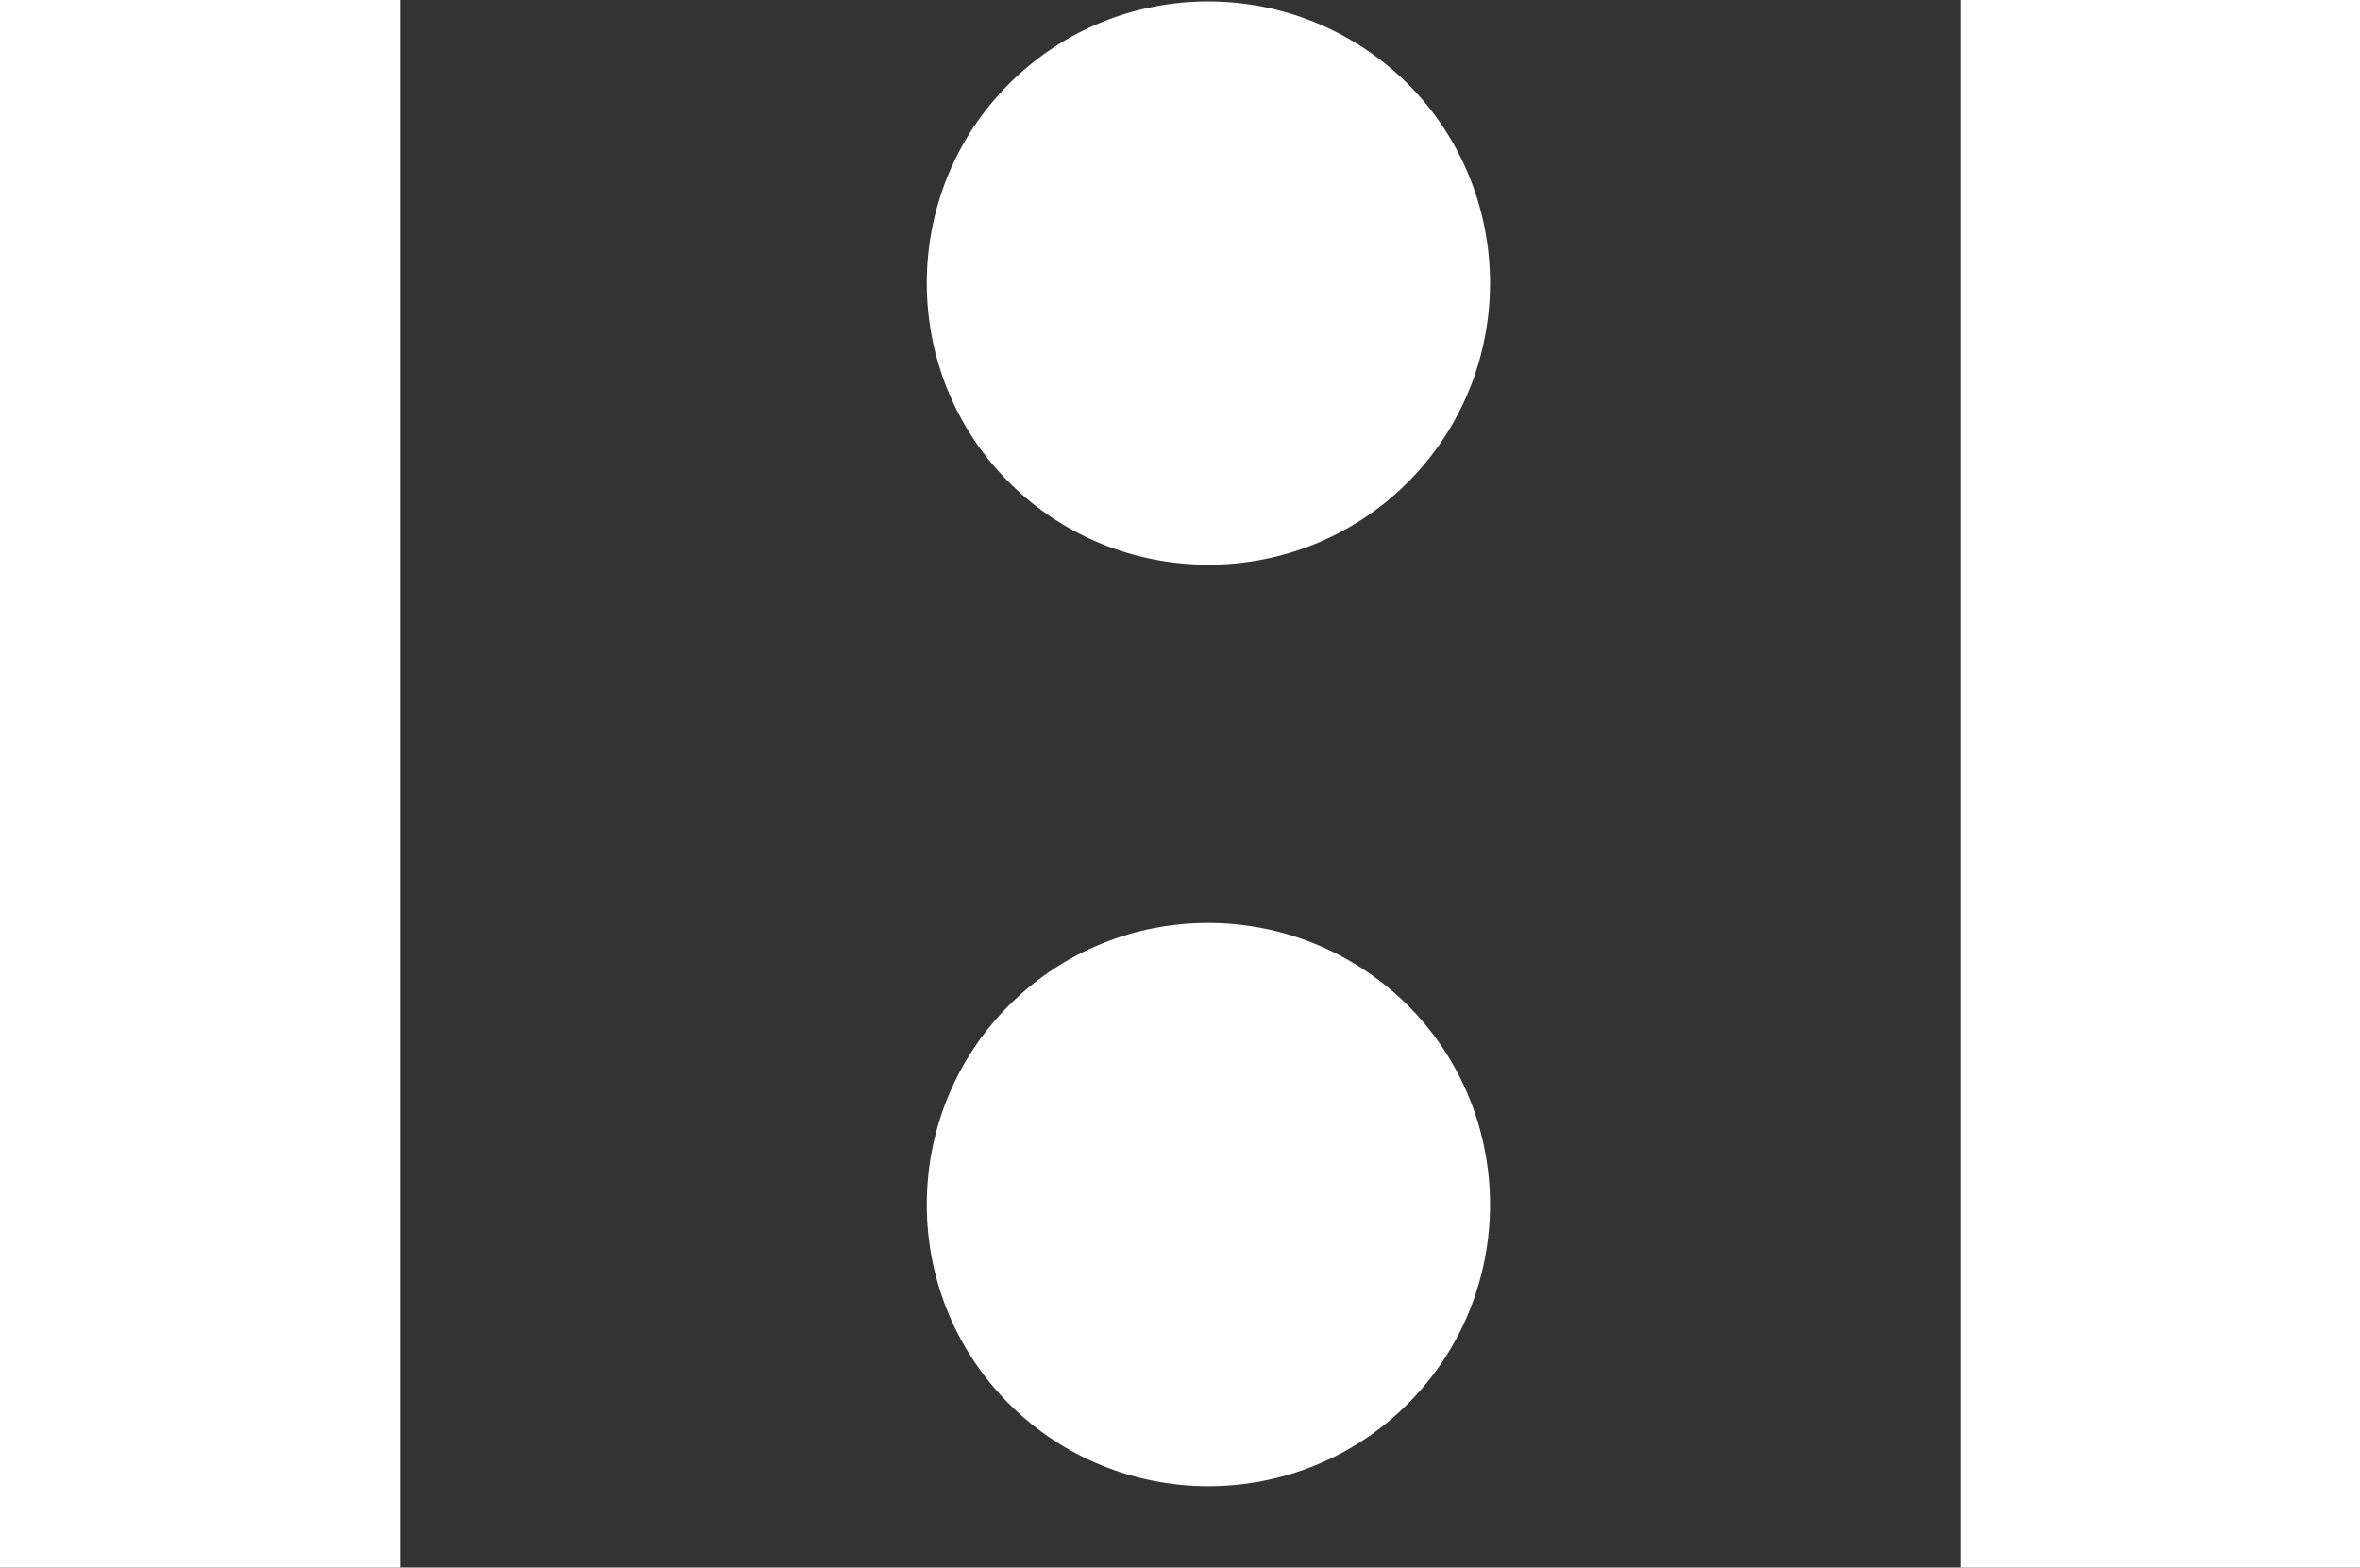
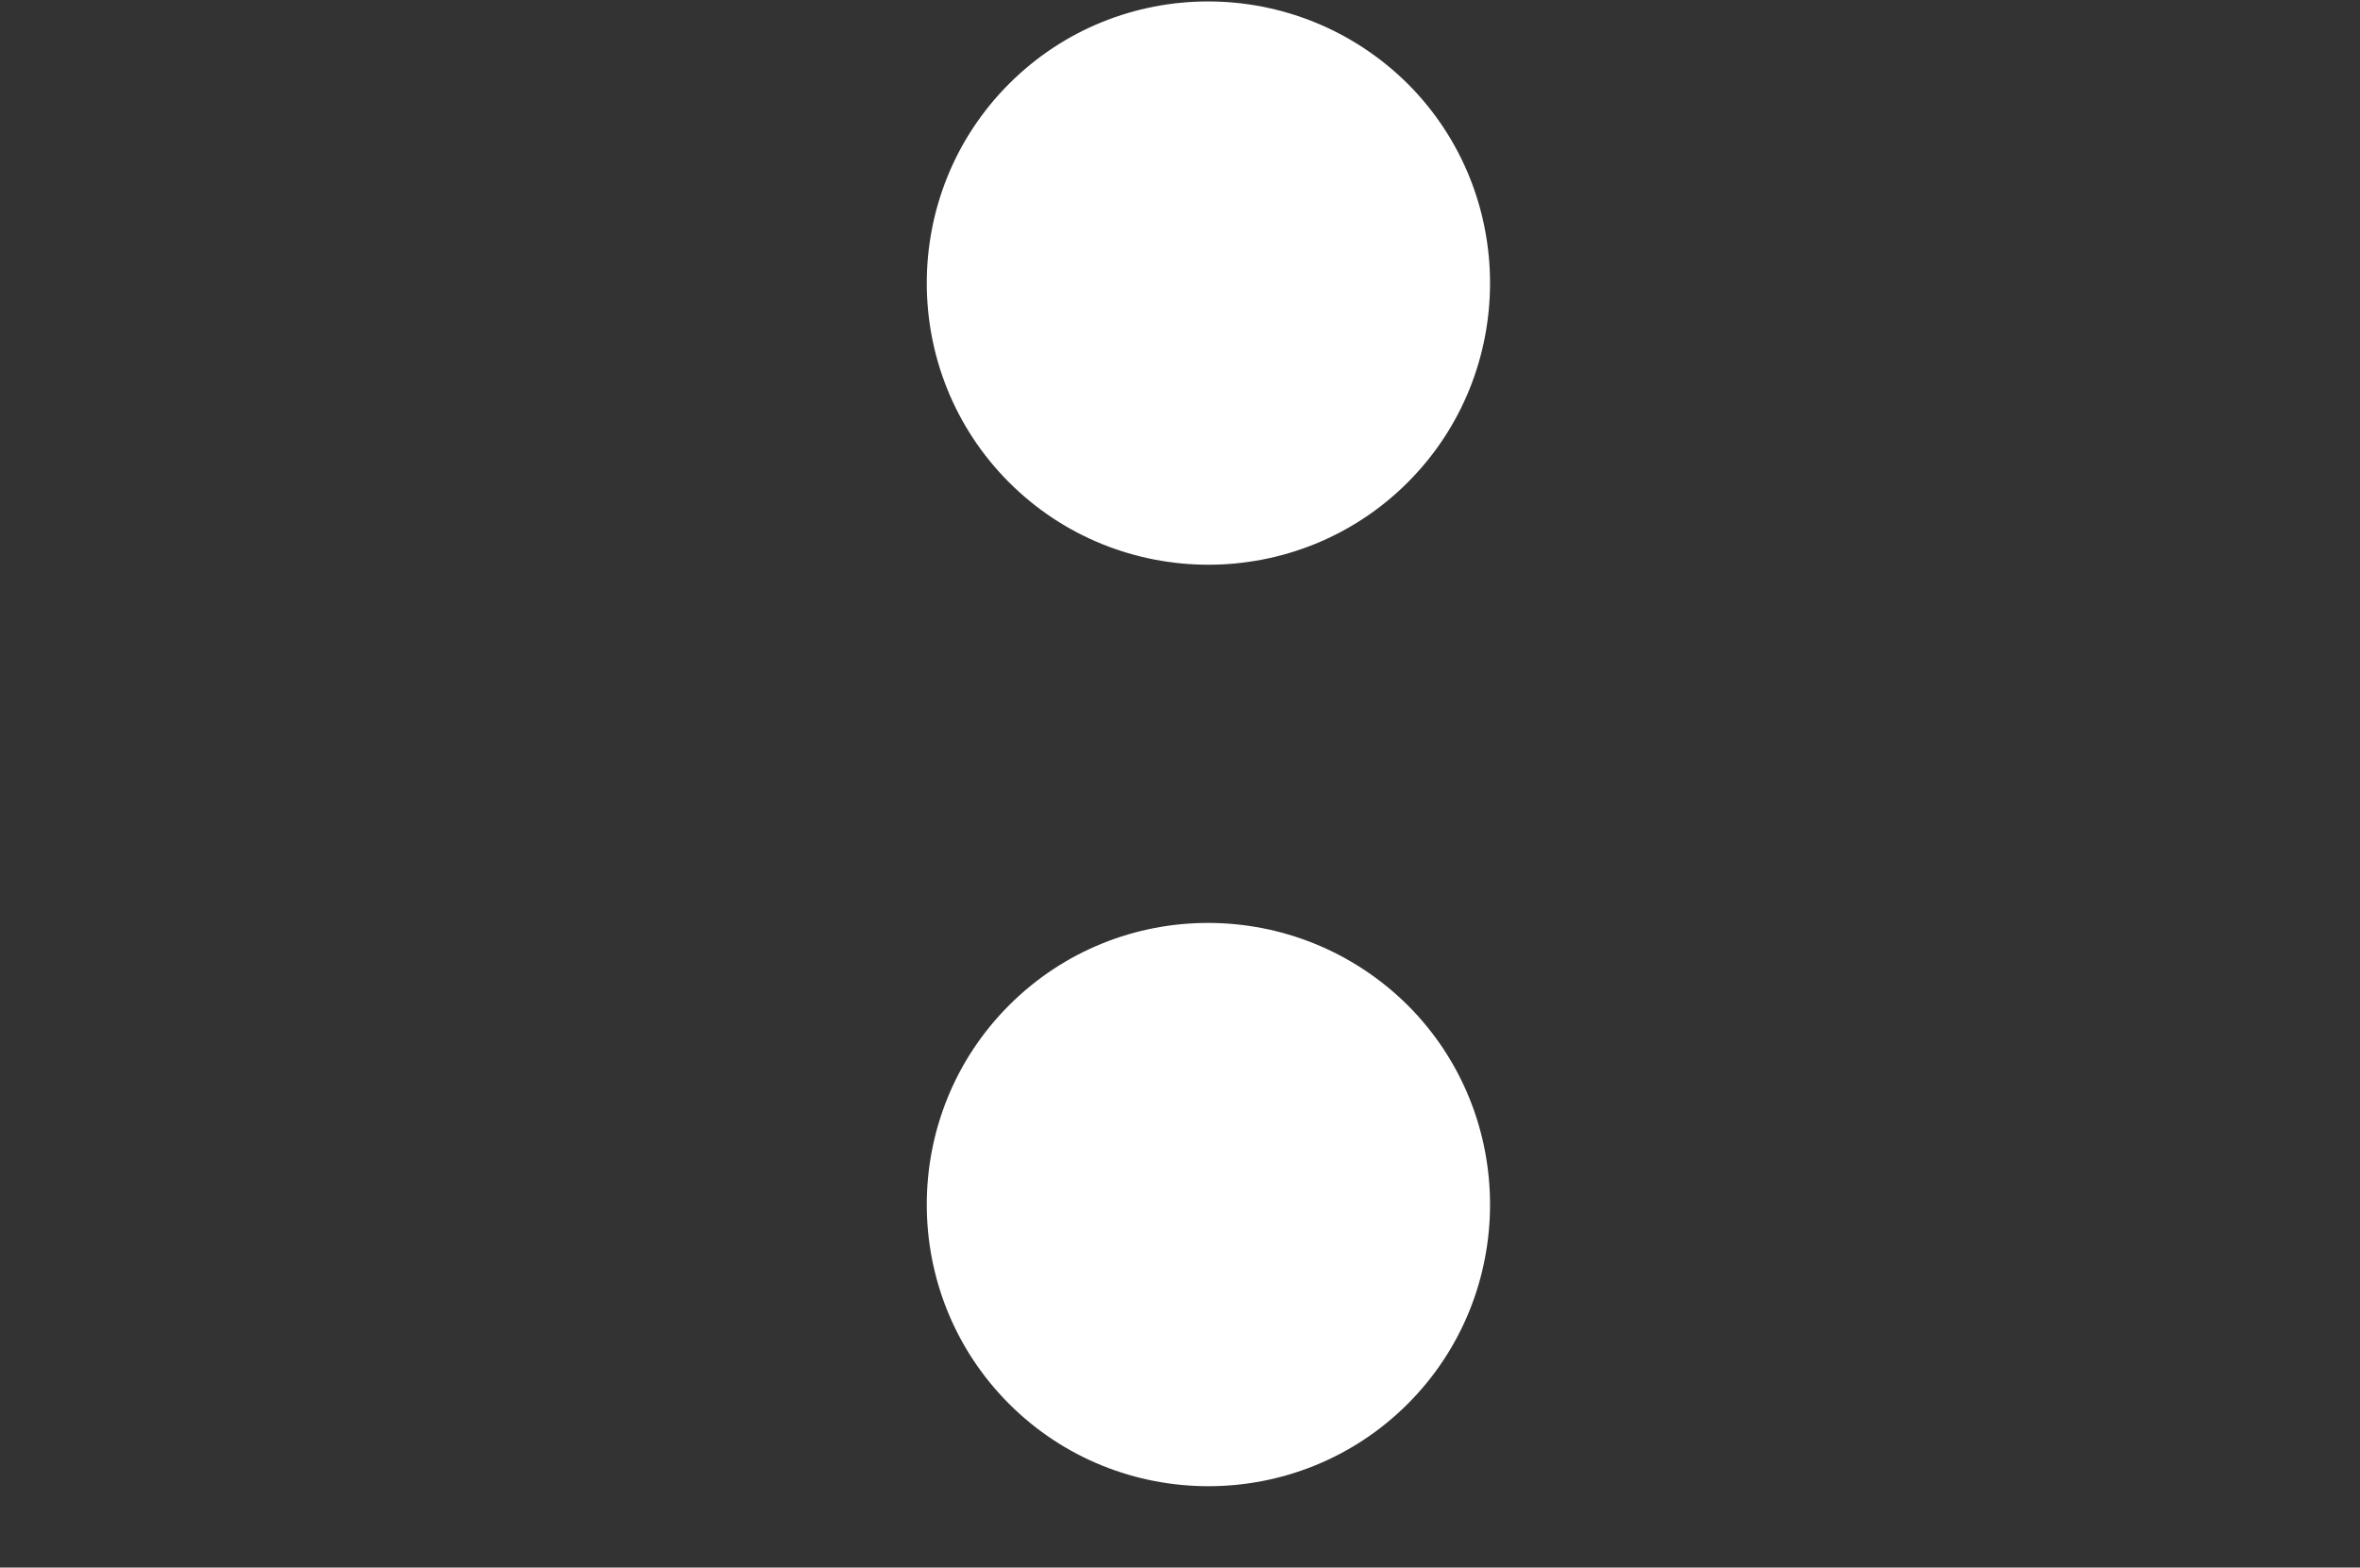
<svg xmlns="http://www.w3.org/2000/svg" id="Calque_2" data-name="Calque 2" viewBox="0 0 24.51 16.28">
  <rect x="0" y="0" width="24.51" height="16.28" fill="#333333" stroke="none" />
  <defs>
    <style>
      .cls-1 {
        fill: #fff;
        stroke-width: 0px;
      }
    </style>
  </defs>
  <g id="Calque_1-2" data-name="Calque 1">
    <g>
      <path class="cls-1" d="m10.48,10.44c1.14-1.14,2.99-1.14,4.14,0,1.14,1.14,1.14,3,0,4.14-1.14,1.14-3,1.14-4.14,0s-1.14-3,0-4.14" />
      <path class="cls-1" d="m10.48.87c1.14-1.14,2.99-1.14,4.14,0,1.14,1.14,1.14,3,0,4.14-1.14,1.14-3,1.14-4.14,0s-1.14-3,0-4.14" />
-       <rect class="cls-1" width="4.16" height="16.28" />
-       <rect class="cls-1" x="20.36" width="4.16" height="16.28" />
    </g>
  </g>
</svg>